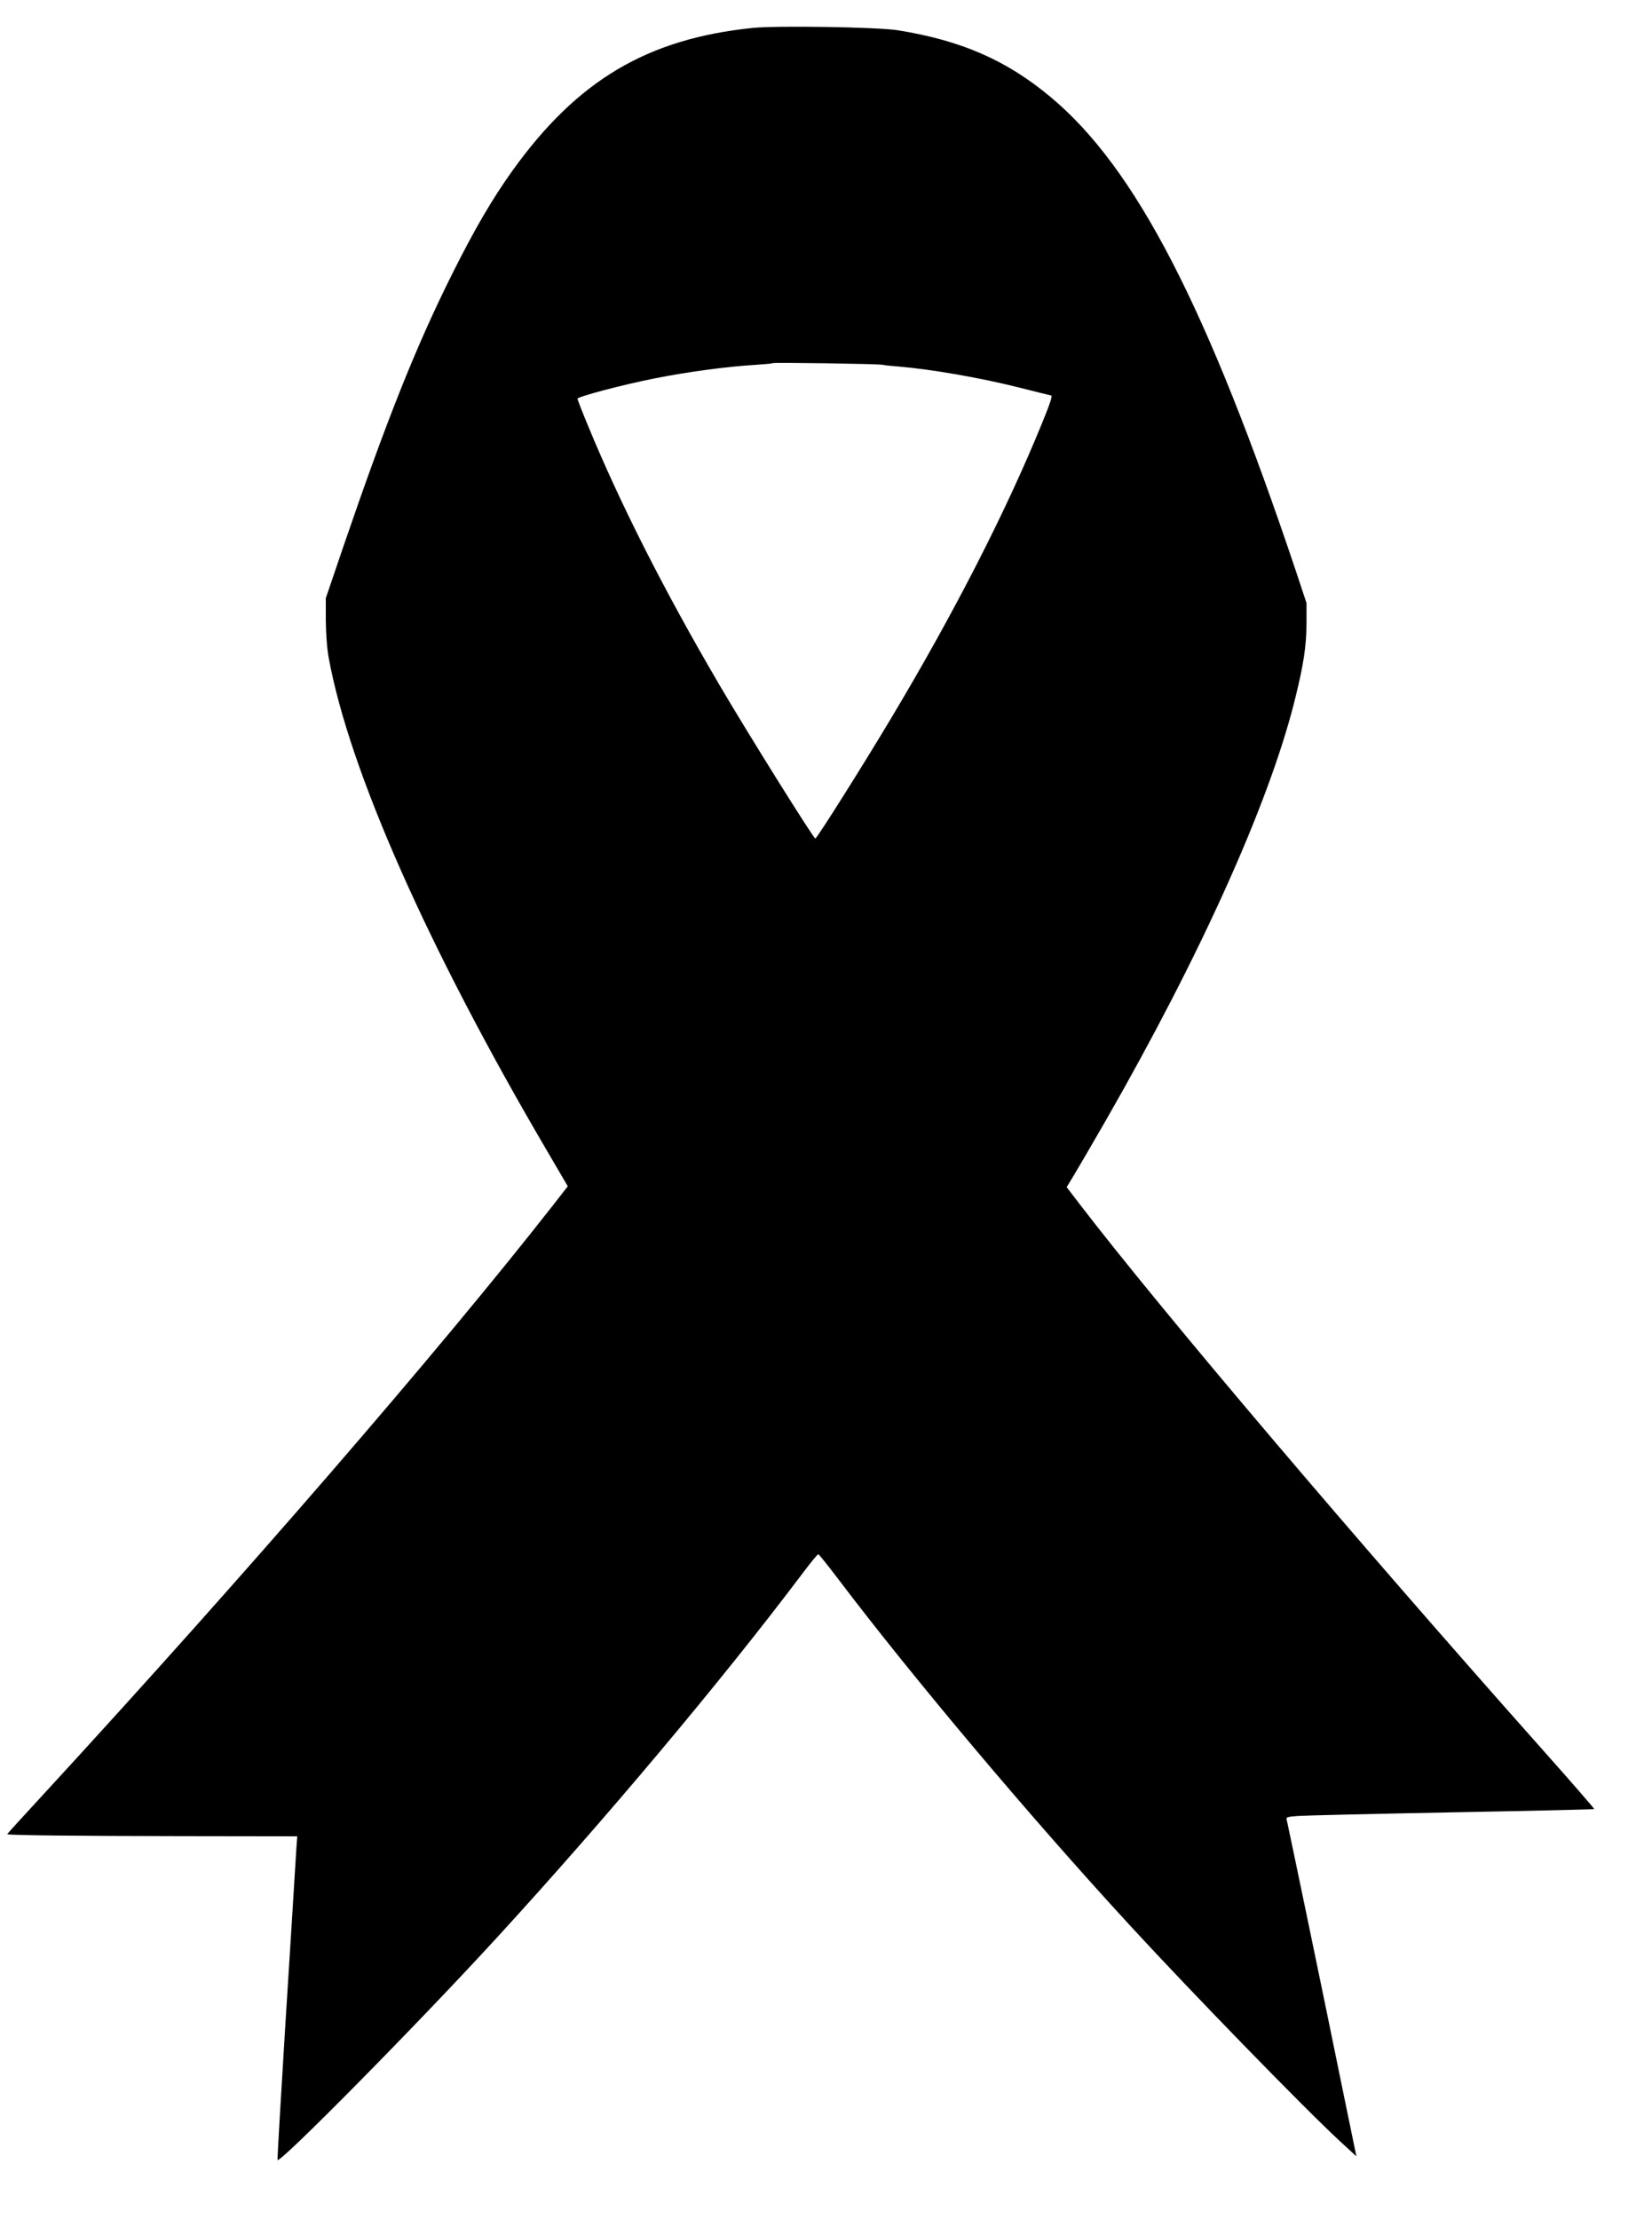
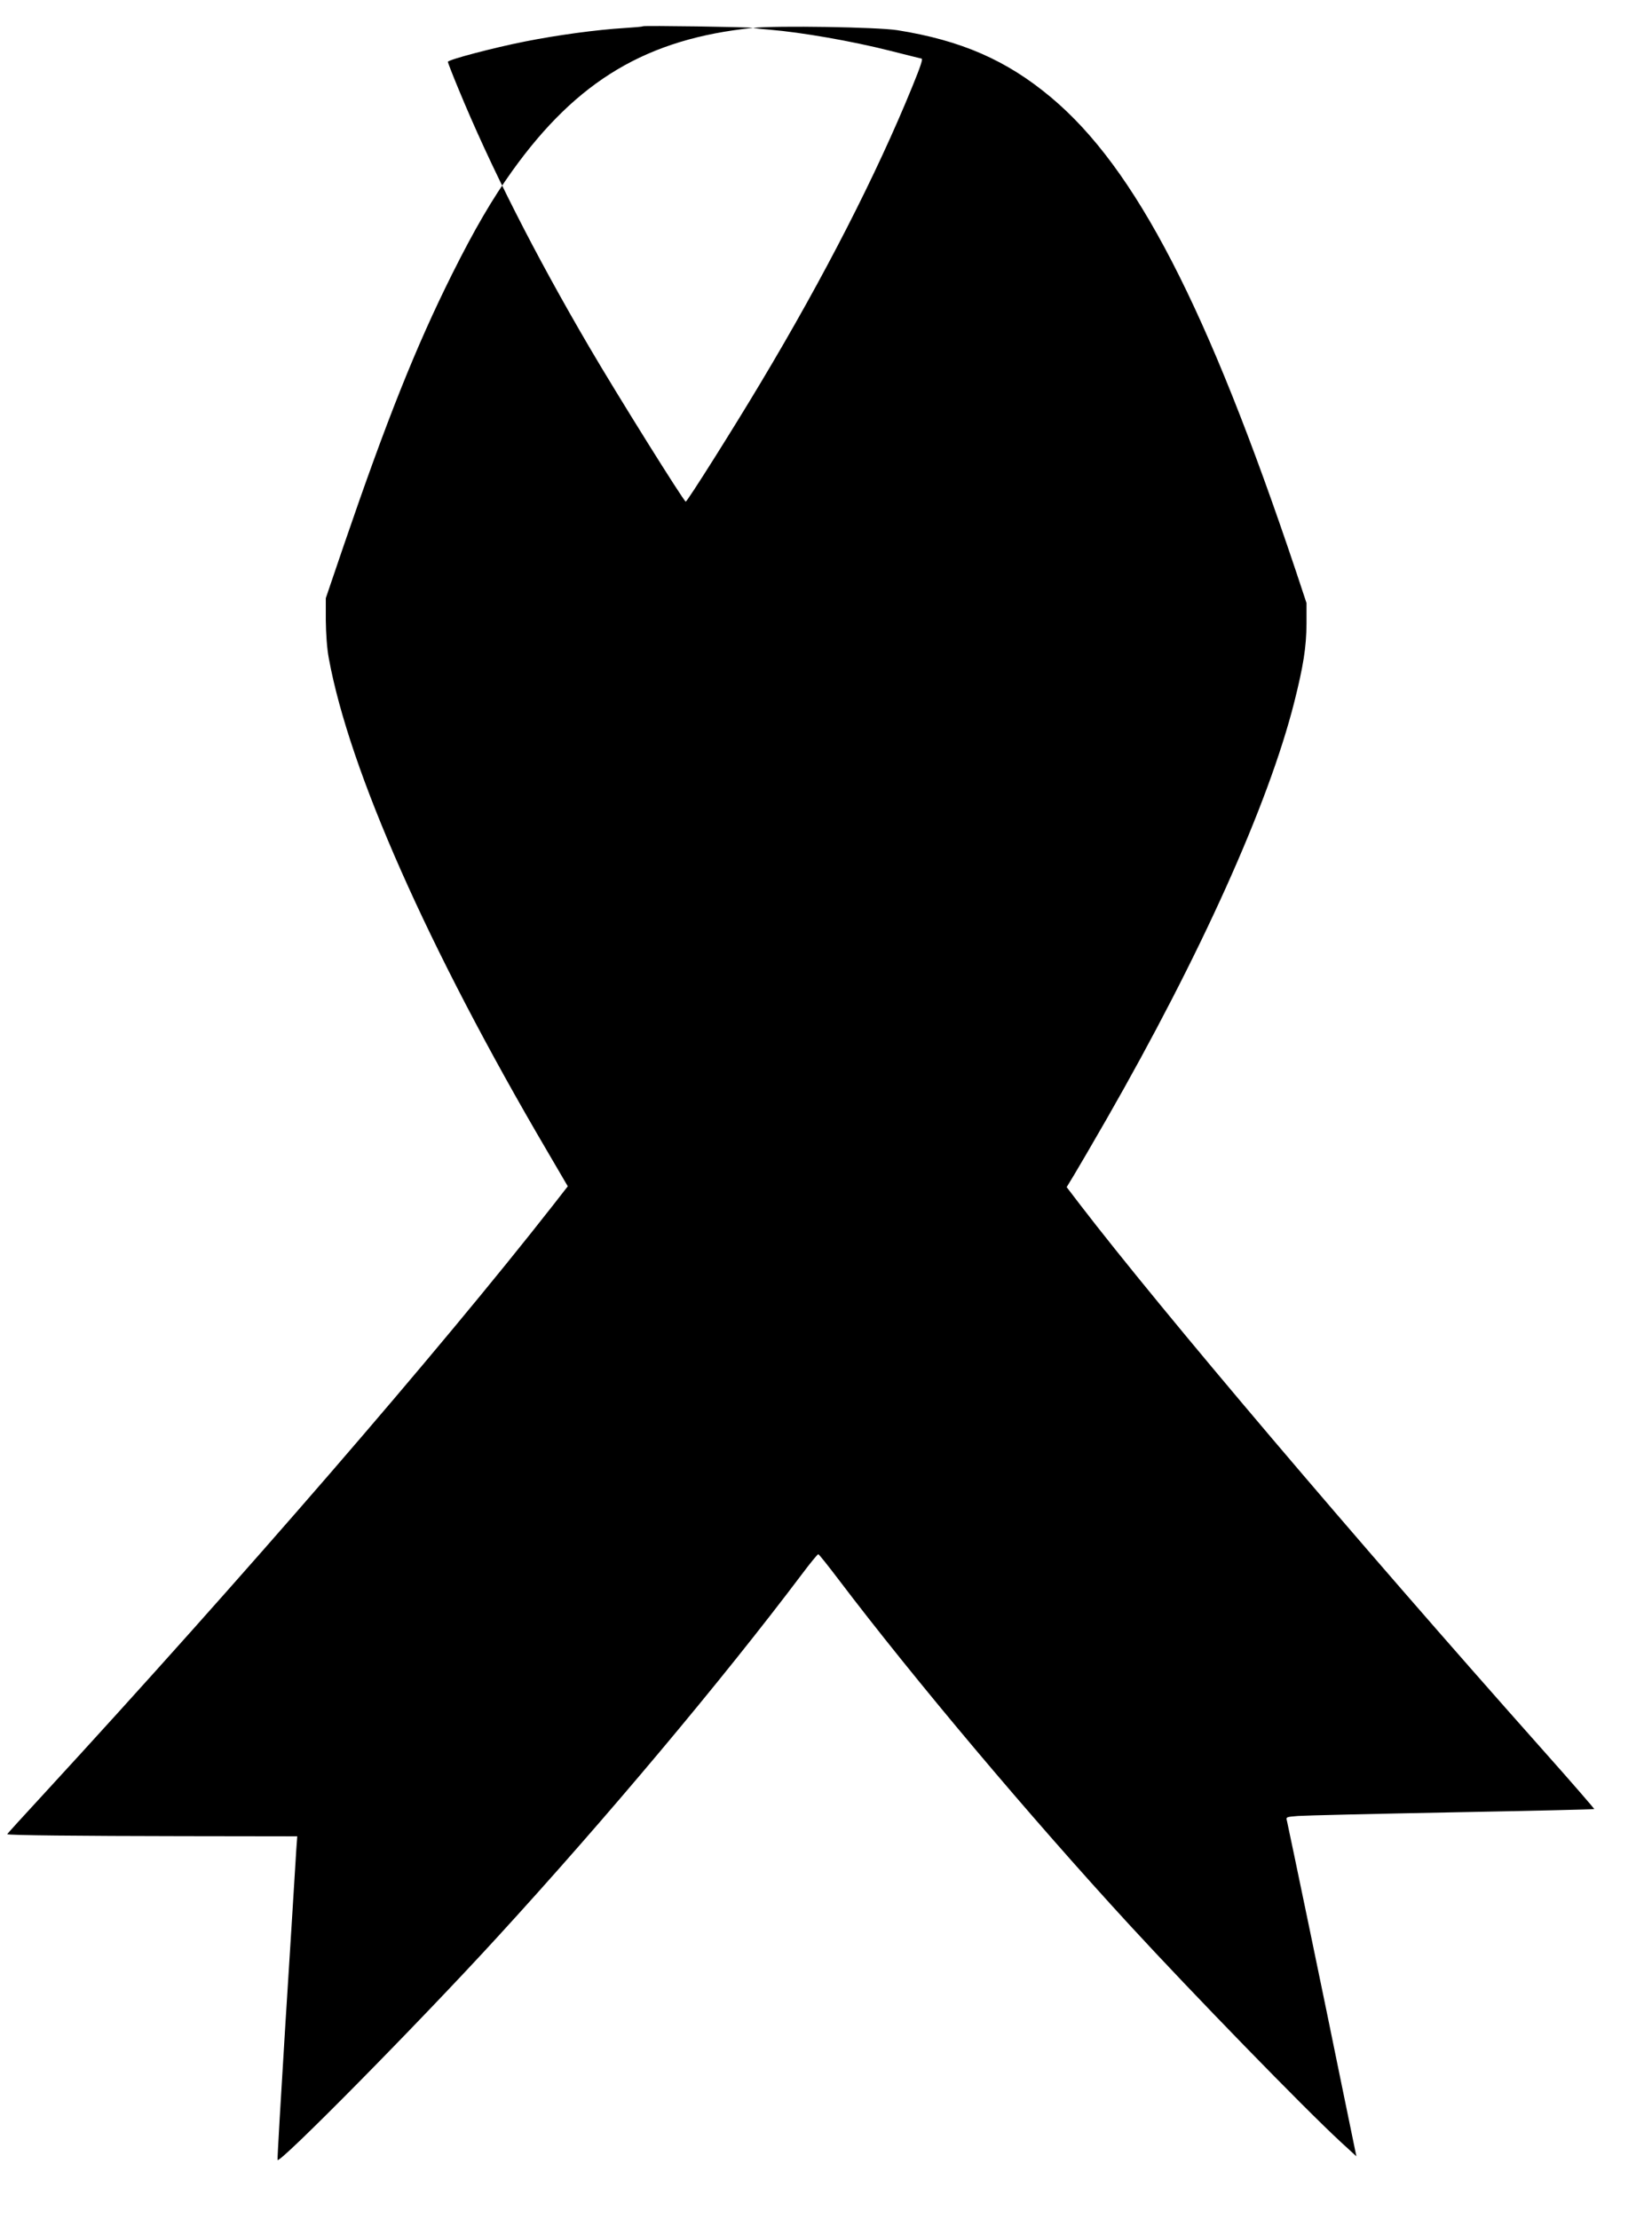
<svg xmlns="http://www.w3.org/2000/svg" version="1.0" width="1007pt" height="1352pt" viewBox="0 0 1007 1352" preserveAspectRatio="xMidYMid meet">
  <g transform="translate(0,1352) scale(0.1,-0.1)" fill="#000000" stroke="none">
-     <path d="M4590 13350 c-645 -66 -1071 -319 -1467 -871 -123 -172 -231 -357 -367 -629 -222 -445 -399 -890 -659 -1649 l-111 -326 0 -135 c1 -83 7 -171 18 -230 125 -684 606 -1770 1333 -3007 l124 -212 -92 -118 c-698 -891 -1881 -2258 -3105 -3588 -122 -132 -221 -241 -220 -242 6 -7 434 -11 1070 -12 l698 -1 -6 -82 c-3 -46 -8 -126 -11 -178 -3 -52 -28 -454 -56 -894 -27 -439 -49 -807 -47 -818 5 -32 866 840 1339 1357 662 722 1367 1562 1857 2212 51 68 96 123 100 122 4 0 59 -69 122 -152 461 -608 1166 -1445 1775 -2107 380 -413 1065 -1117 1286 -1321 l97 -89 -89 432 c-92 454 -324 1568 -334 1611 -7 25 -6 25 67 31 40 3 462 13 938 22 476 9 867 18 868 20 2 1 -137 162 -310 356 -1151 1294 -2325 2677 -2825 3328 l-81 106 45 74 c25 41 114 194 198 340 572 998 986 1916 1144 2540 56 222 74 337 75 480 l0 125 -63 190 c-541 1614 -978 2461 -1496 2893 -269 225 -546 346 -935 408 -121 19 -734 29 -880 14z m790 -2053 c14 -3 60 -8 102 -11 193 -16 498 -69 728 -127 107 -27 195 -49 197 -49 10 0 -4 -44 -56 -171 -219 -537 -538 -1160 -924 -1804 -164 -275 -448 -725 -457 -725 -12 2 -416 648 -588 942 -334 570 -604 1103 -799 1577 -35 84 -63 157 -63 161 0 13 282 87 470 124 195 39 439 72 605 82 61 4 112 8 114 11 7 5 641 -4 671 -10z" />
+     <path d="M4590 13350 c-645 -66 -1071 -319 -1467 -871 -123 -172 -231 -357 -367 -629 -222 -445 -399 -890 -659 -1649 l-111 -326 0 -135 c1 -83 7 -171 18 -230 125 -684 606 -1770 1333 -3007 l124 -212 -92 -118 c-698 -891 -1881 -2258 -3105 -3588 -122 -132 -221 -241 -220 -242 6 -7 434 -11 1070 -12 l698 -1 -6 -82 c-3 -46 -8 -126 -11 -178 -3 -52 -28 -454 -56 -894 -27 -439 -49 -807 -47 -818 5 -32 866 840 1339 1357 662 722 1367 1562 1857 2212 51 68 96 123 100 122 4 0 59 -69 122 -152 461 -608 1166 -1445 1775 -2107 380 -413 1065 -1117 1286 -1321 l97 -89 -89 432 c-92 454 -324 1568 -334 1611 -7 25 -6 25 67 31 40 3 462 13 938 22 476 9 867 18 868 20 2 1 -137 162 -310 356 -1151 1294 -2325 2677 -2825 3328 l-81 106 45 74 c25 41 114 194 198 340 572 998 986 1916 1144 2540 56 222 74 337 75 480 l0 125 -63 190 c-541 1614 -978 2461 -1496 2893 -269 225 -546 346 -935 408 -121 19 -734 29 -880 14z c14 -3 60 -8 102 -11 193 -16 498 -69 728 -127 107 -27 195 -49 197 -49 10 0 -4 -44 -56 -171 -219 -537 -538 -1160 -924 -1804 -164 -275 -448 -725 -457 -725 -12 2 -416 648 -588 942 -334 570 -604 1103 -799 1577 -35 84 -63 157 -63 161 0 13 282 87 470 124 195 39 439 72 605 82 61 4 112 8 114 11 7 5 641 -4 671 -10z" />
  </g>
</svg>